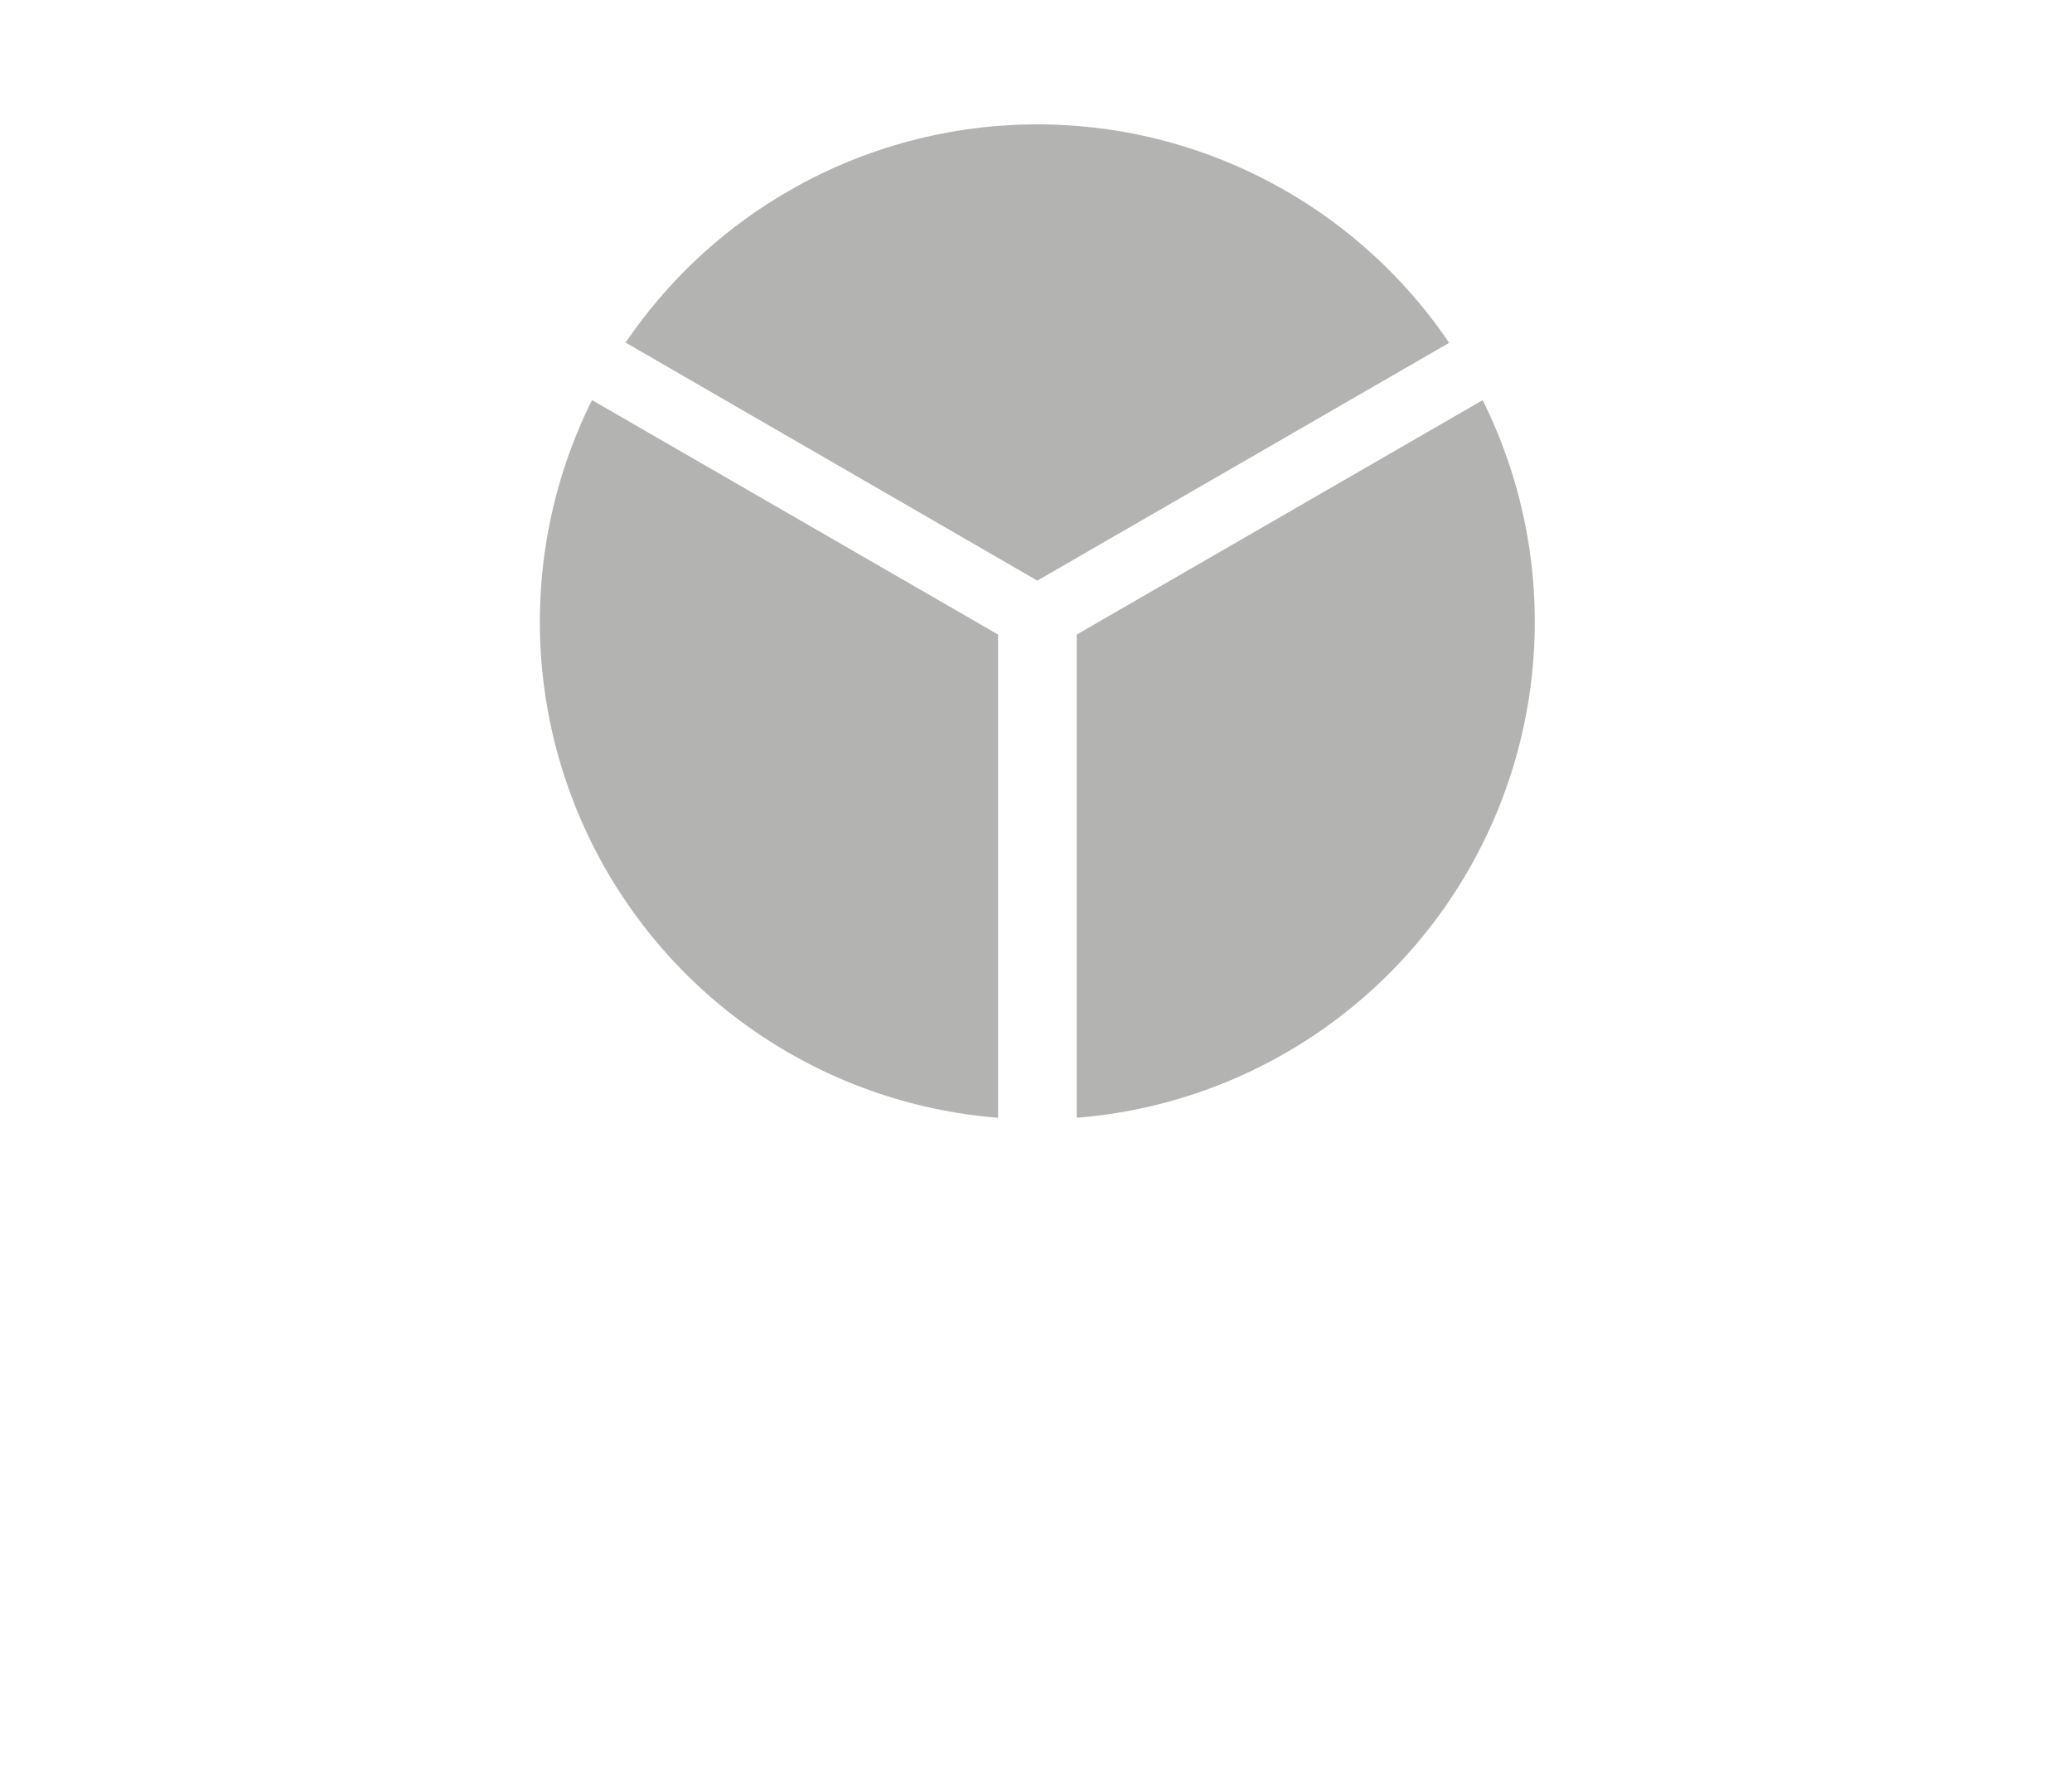
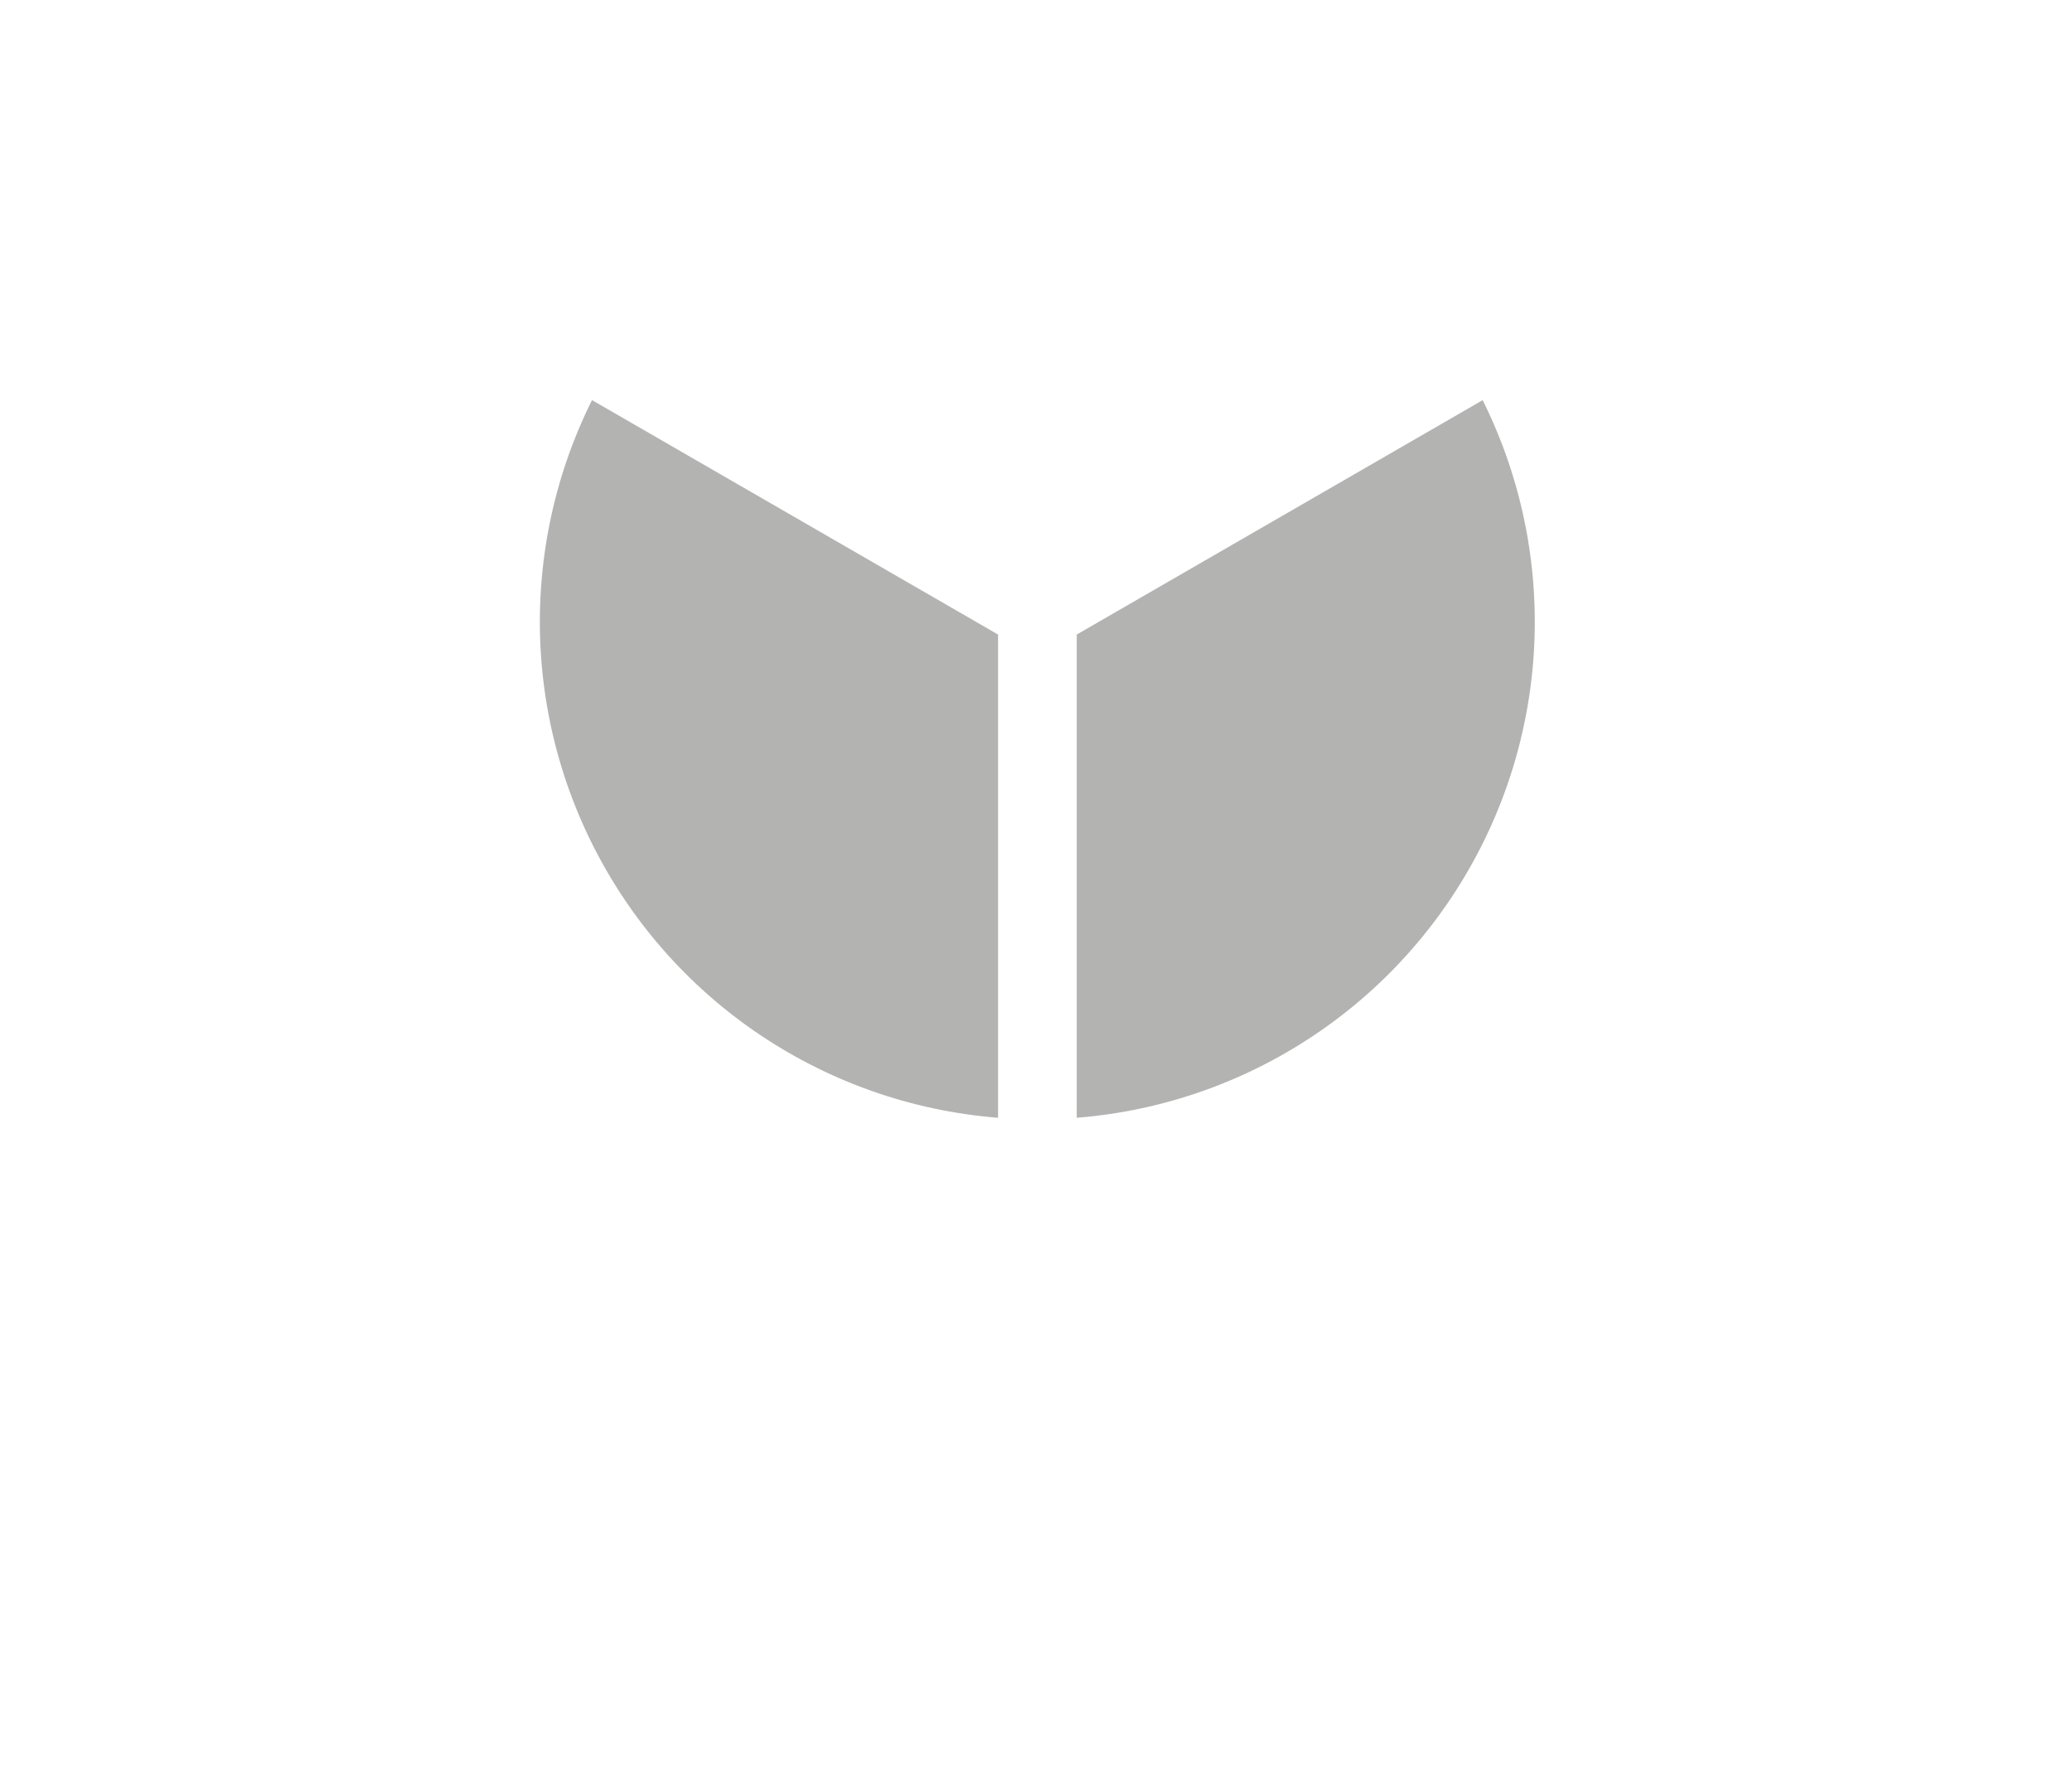
<svg xmlns="http://www.w3.org/2000/svg" id="Vrstva_1" data-name="Vrstva 1" viewBox="0 0 125.62 107.74">
  <defs>
    <style>.cls-1{fill:none;}.cls-2{clip-path:url(#clip-path);}.cls-3{fill:#b3b3b2;}</style>
    <clipPath id="clip-path" transform="translate(32.28 6.96)">
      <circle class="cls-1" cx="30.61" cy="30.74" r="30.16" />
    </clipPath>
  </defs>
  <g class="cls-2">
    <path class="cls-3" d="M33,31.51v68.57a.65.65,0,0,0,.51.67.56.56,0,0,0,.2,0,.66.66,0,0,0,.58-.35l59-102.1a.7.7,0,0,0-.11-.88.72.72,0,0,0-.87-.13l-.67.36Z" transform="translate(32.28 6.96)" />
-     <path class="cls-3" d="M26.87,100.28a.68.68,0,0,0,.82.34.69.69,0,0,0,.54-.7V31.51L-31.37-2.9a.6.6,0,0,0-.72.14.6.6,0,0,0-.09.76Z" transform="translate(32.28 6.96)" />
-     <path class="cls-3" d="M-27.64-7a.69.69,0,0,0-.71.54.68.68,0,0,0,.34.81L30.61,28.24,89.24-5.61a.68.68,0,0,0,.34-.81.68.68,0,0,0-.7-.54Z" transform="translate(32.28 6.96)" />
+     <path class="cls-3" d="M26.87,100.28a.68.68,0,0,0,.82.34.69.69,0,0,0,.54-.7V31.51L-31.37-2.9a.6.6,0,0,0-.72.14.6.6,0,0,0-.09.76" transform="translate(32.28 6.96)" />
  </g>
</svg>